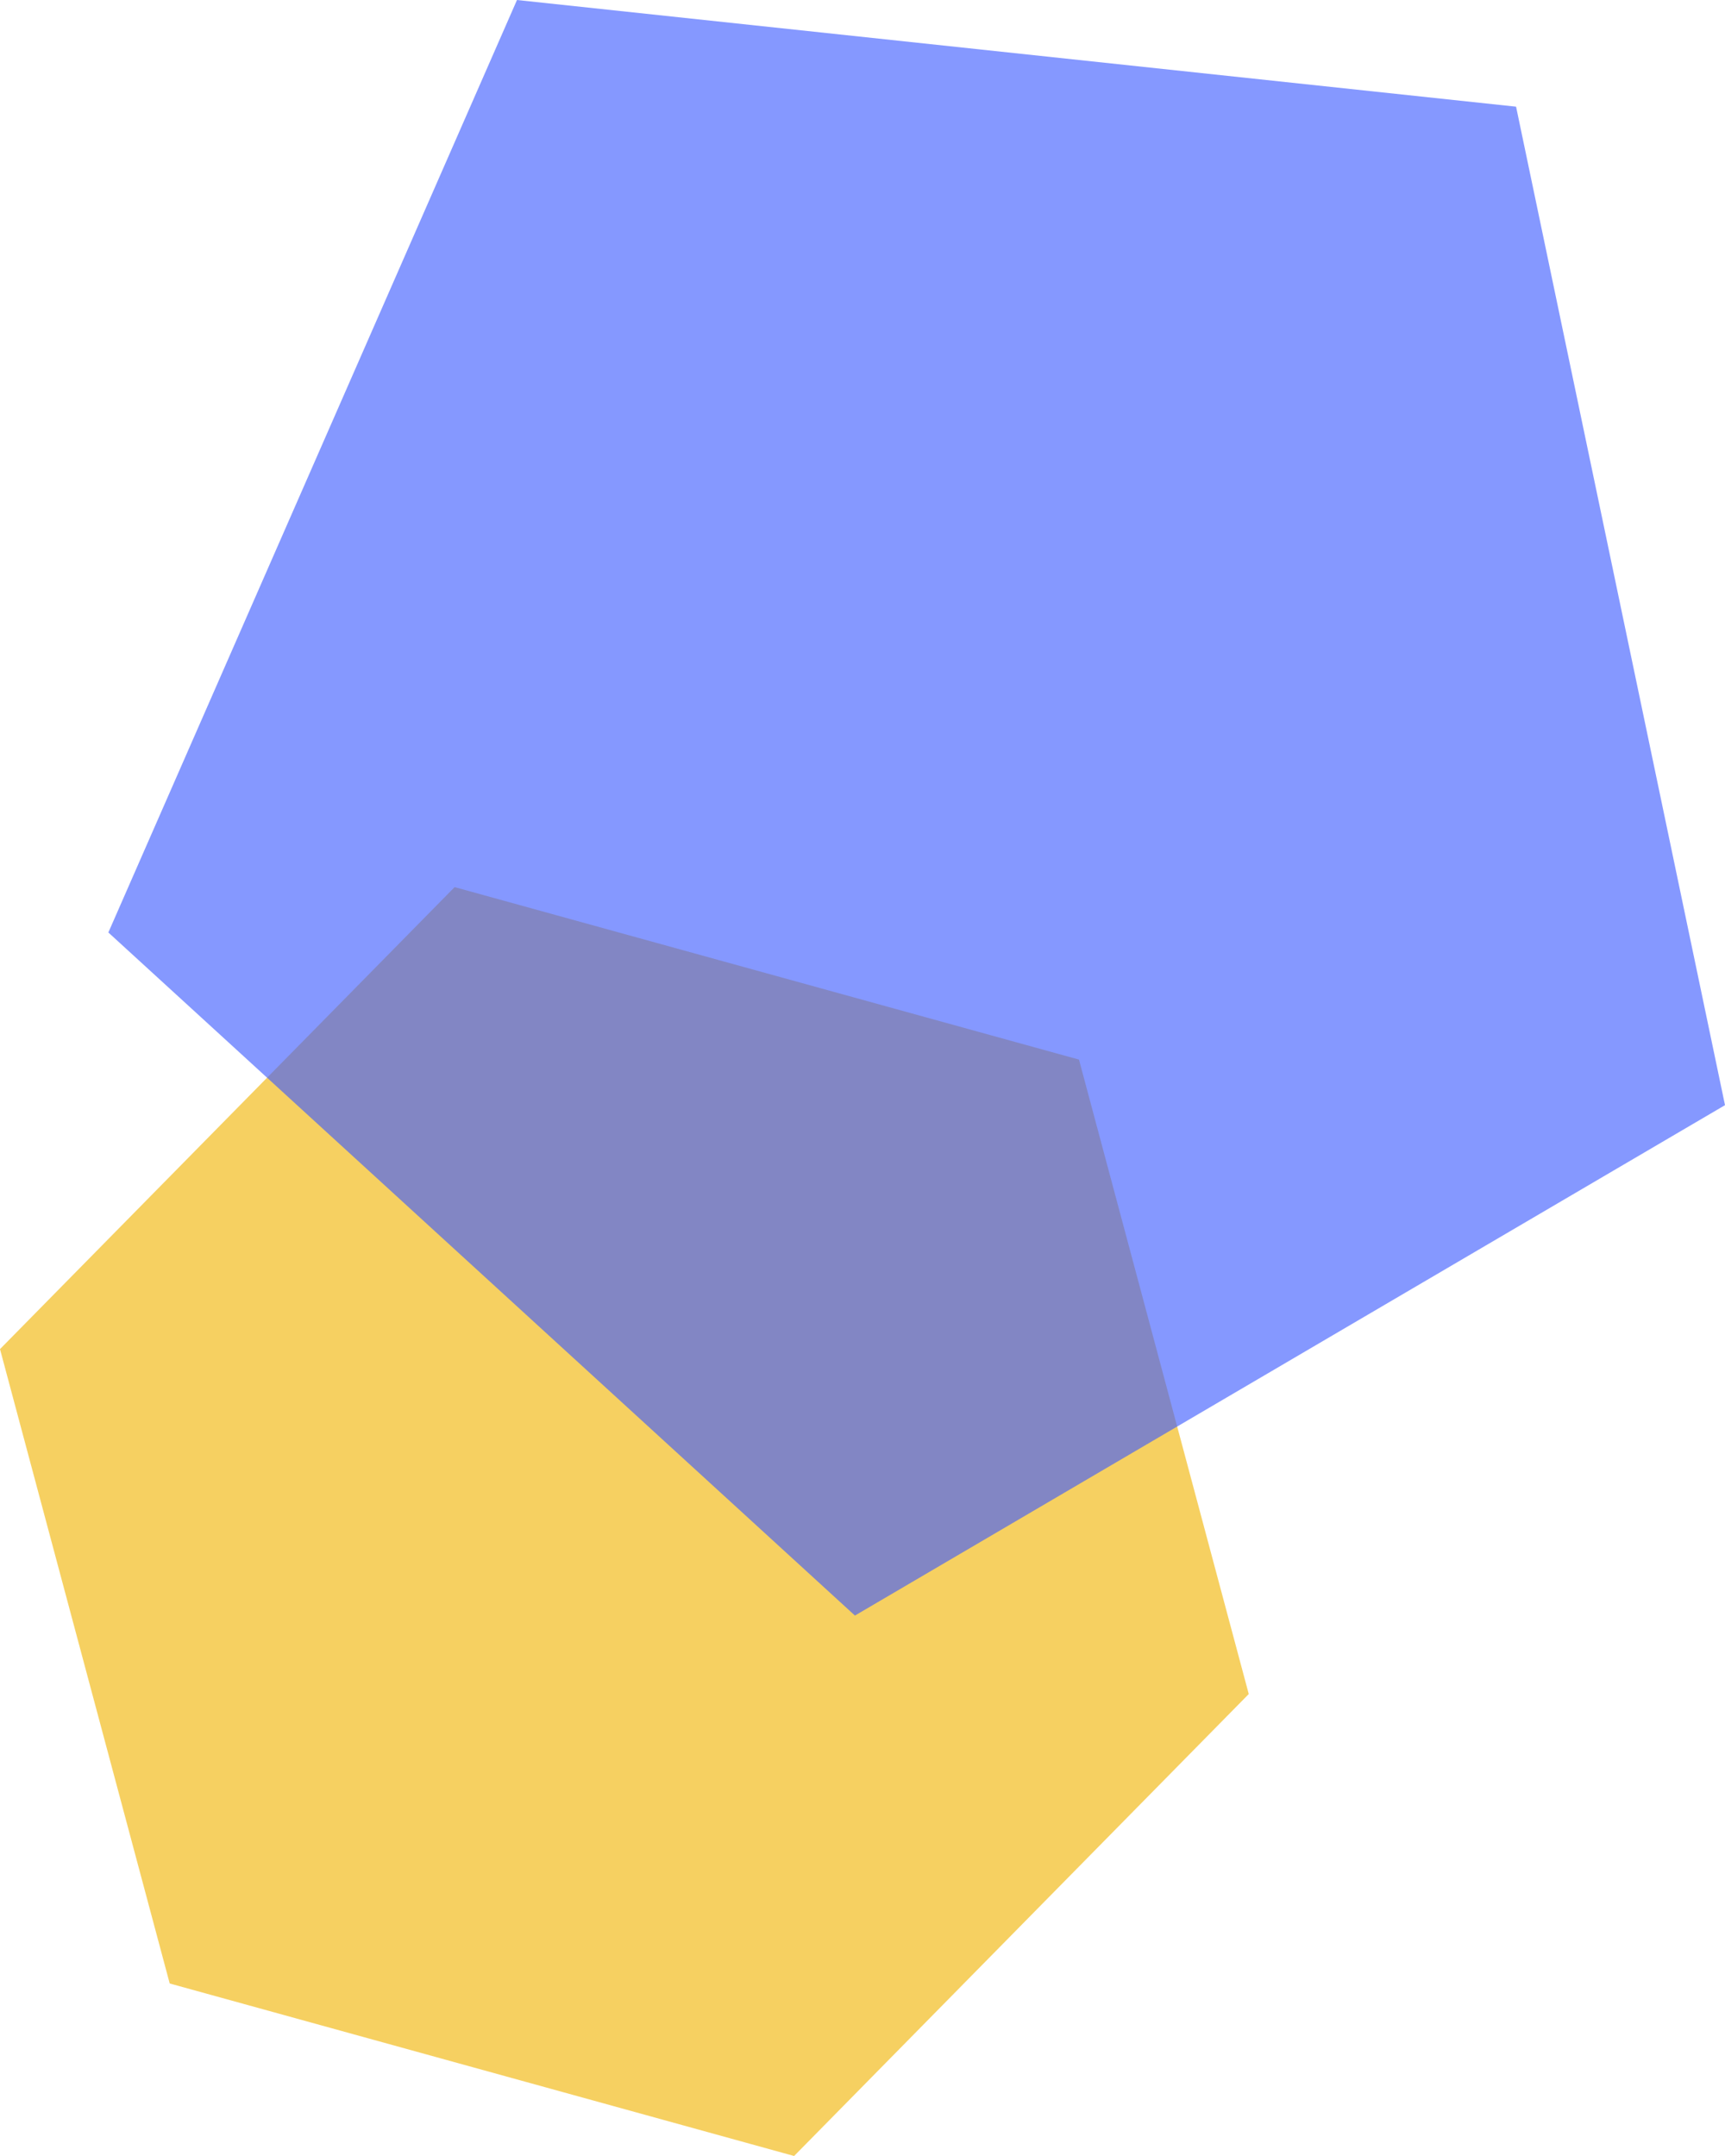
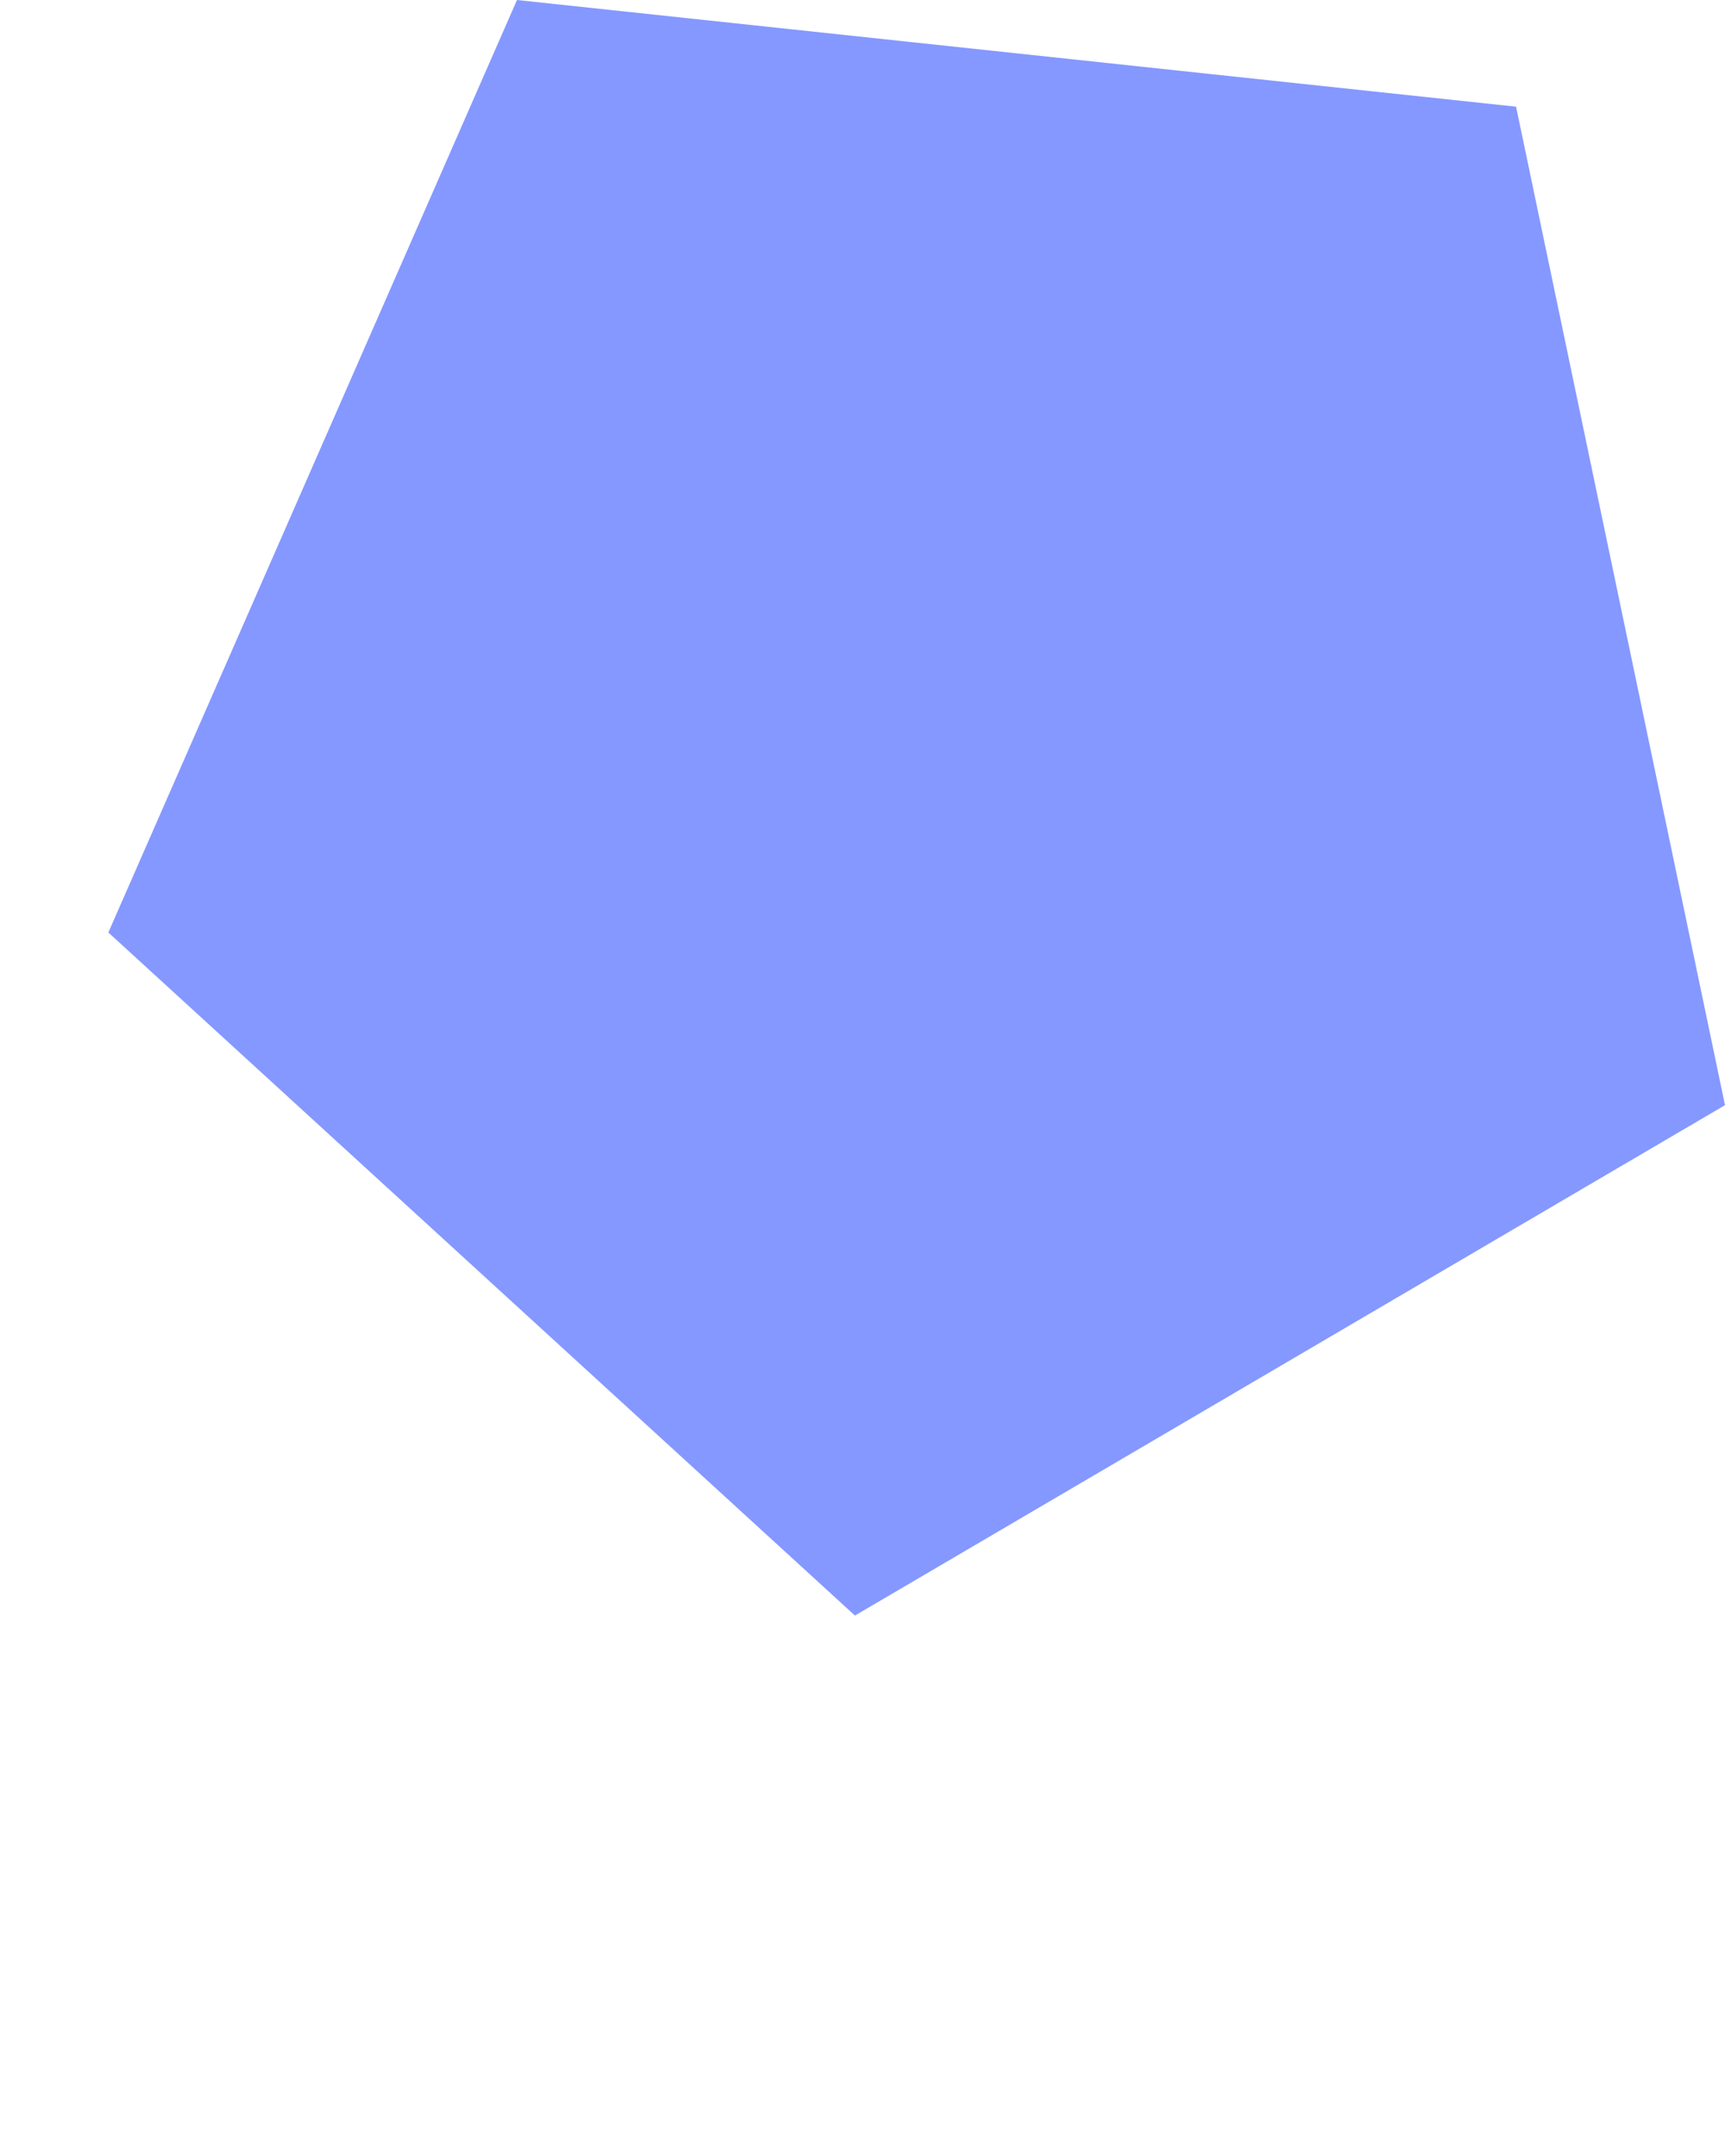
<svg xmlns="http://www.w3.org/2000/svg" version="1.0" id="レイヤー_1" x="0px" y="0px" width="60px" height="75px" viewBox="0 0 60 75" enable-background="new 0 0 60 75" xml:space="preserve">
-   <polygon opacity="0.624" fill="#F0B402" points="15.813,30.86 37.53,36.86 43.435,58.93 27.621,75 5.903,68.999 0,46.931 " />
  <polygon opacity="0.624" fill="#3C5AFF" points="17.982,0 52.733,3.711 60,38.445 29.737,56.2 3.769,32.438 " />
</svg>